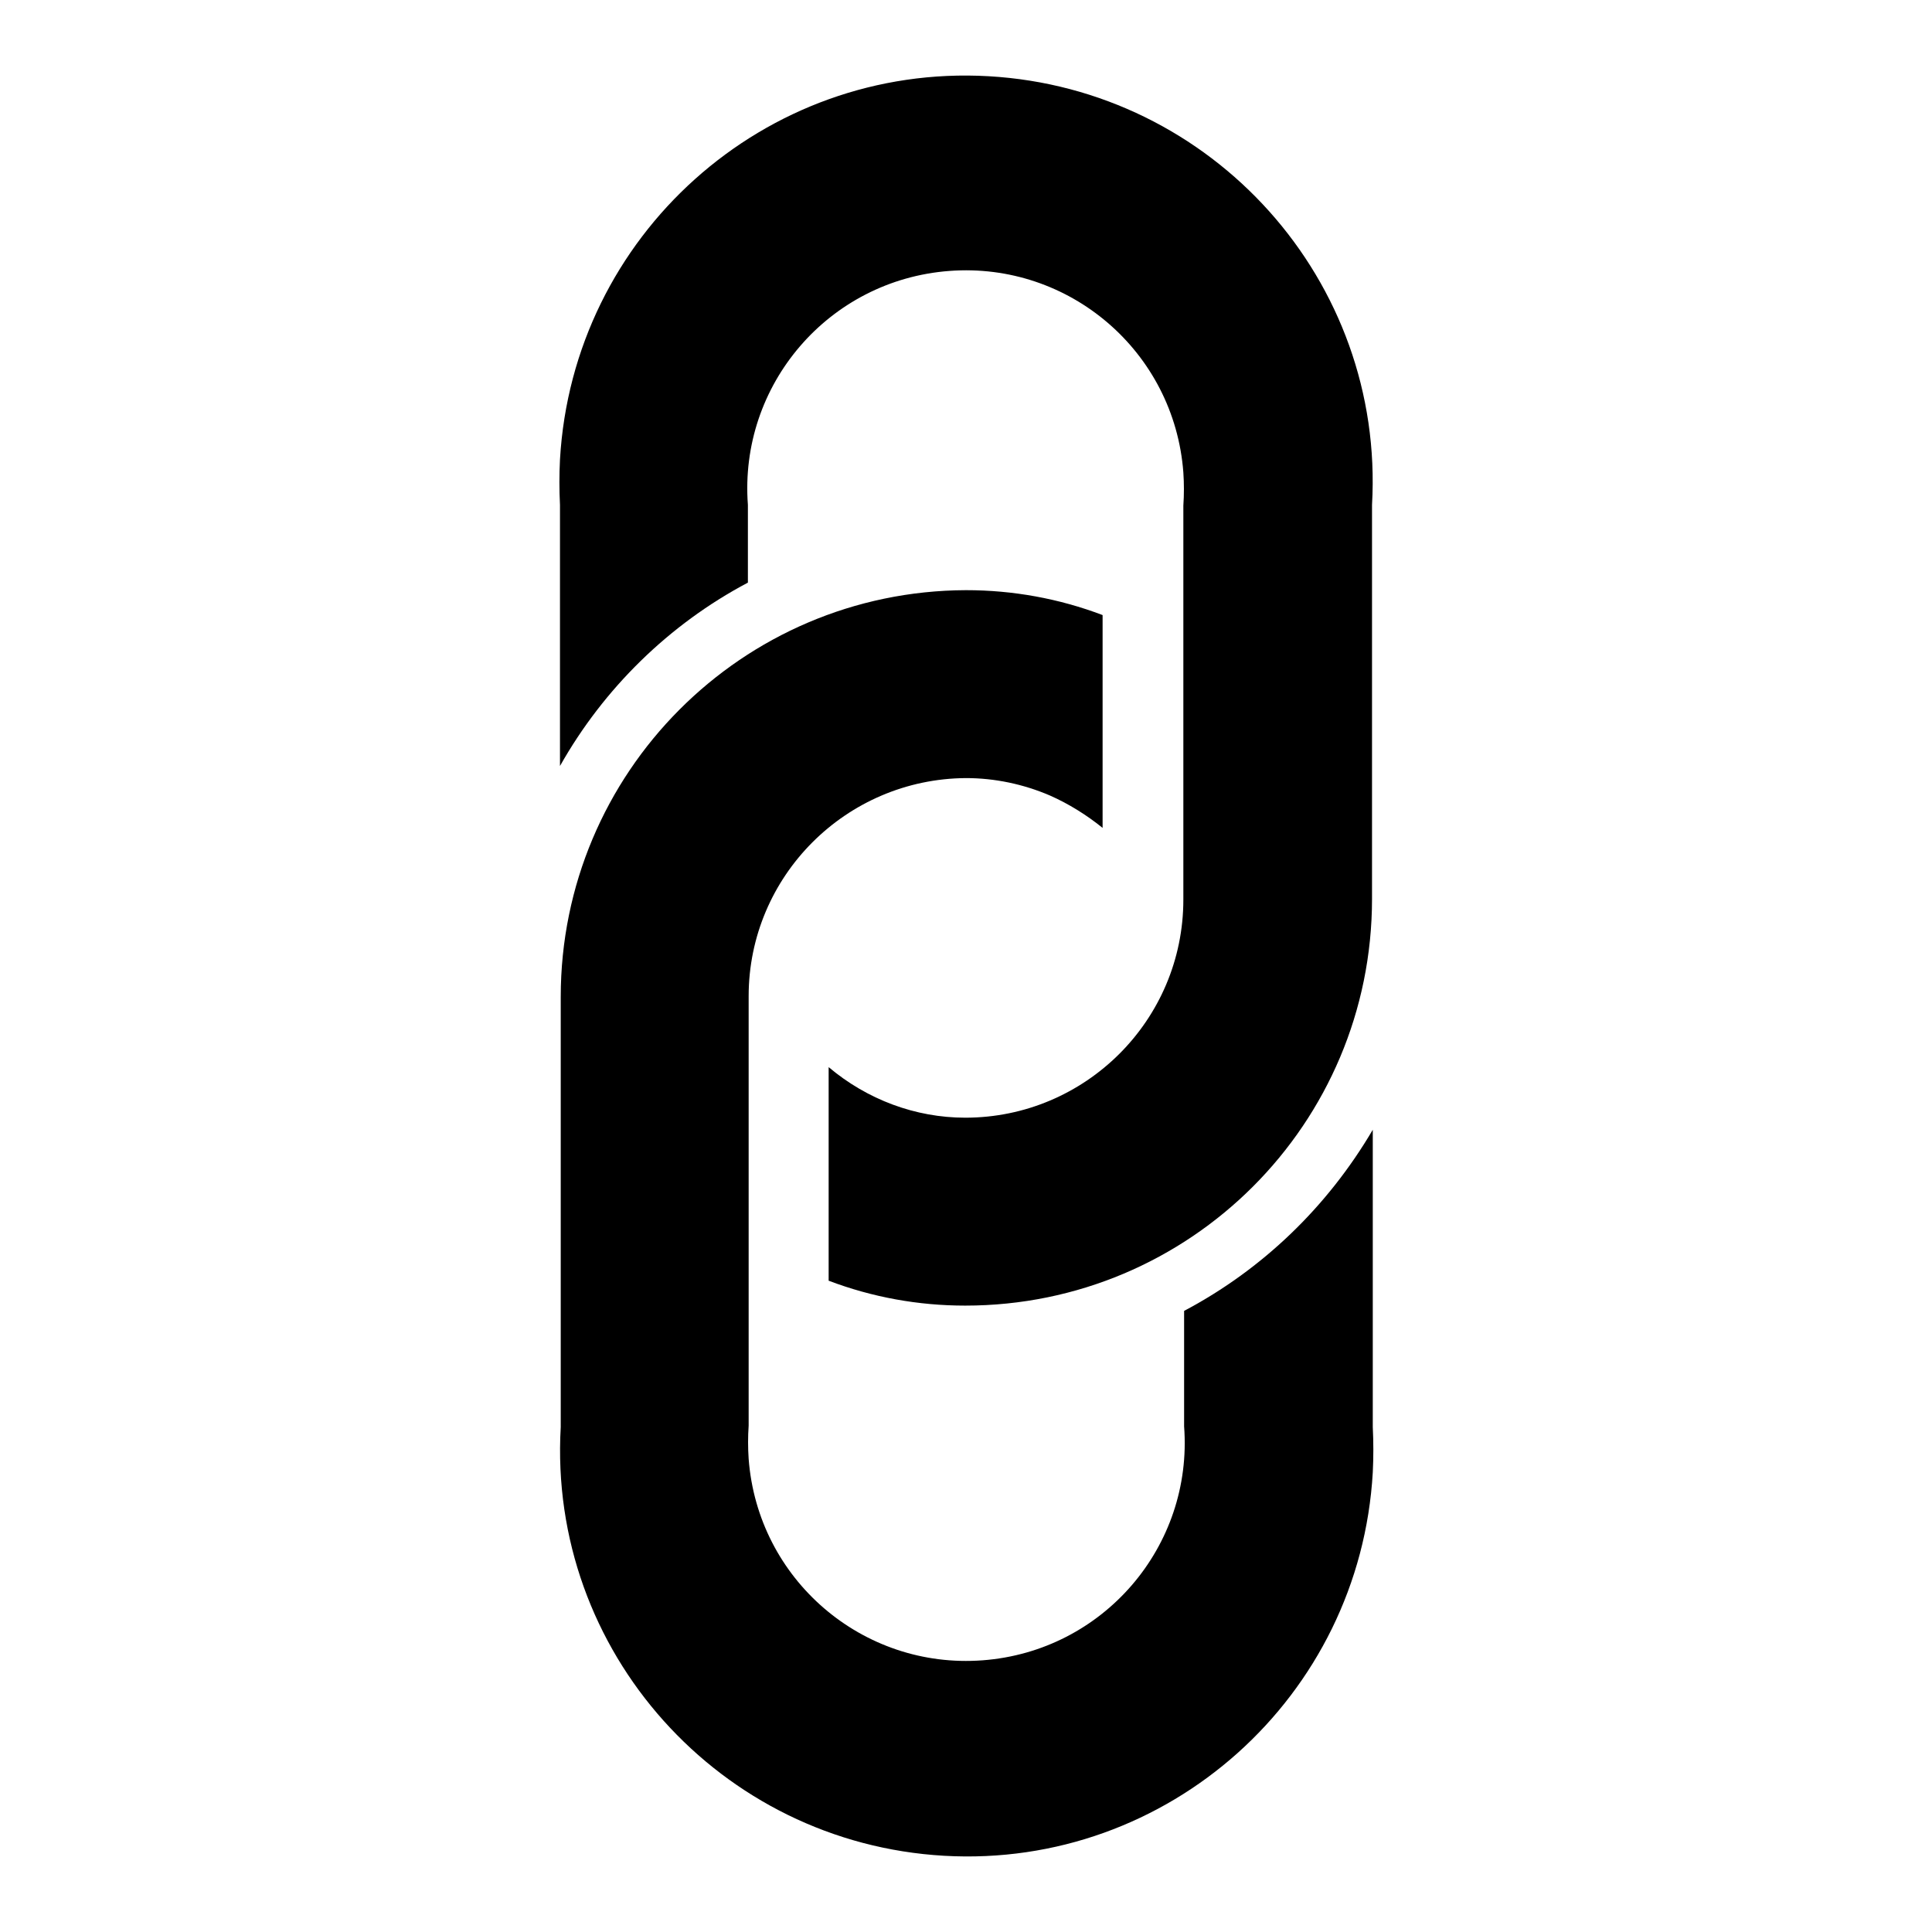
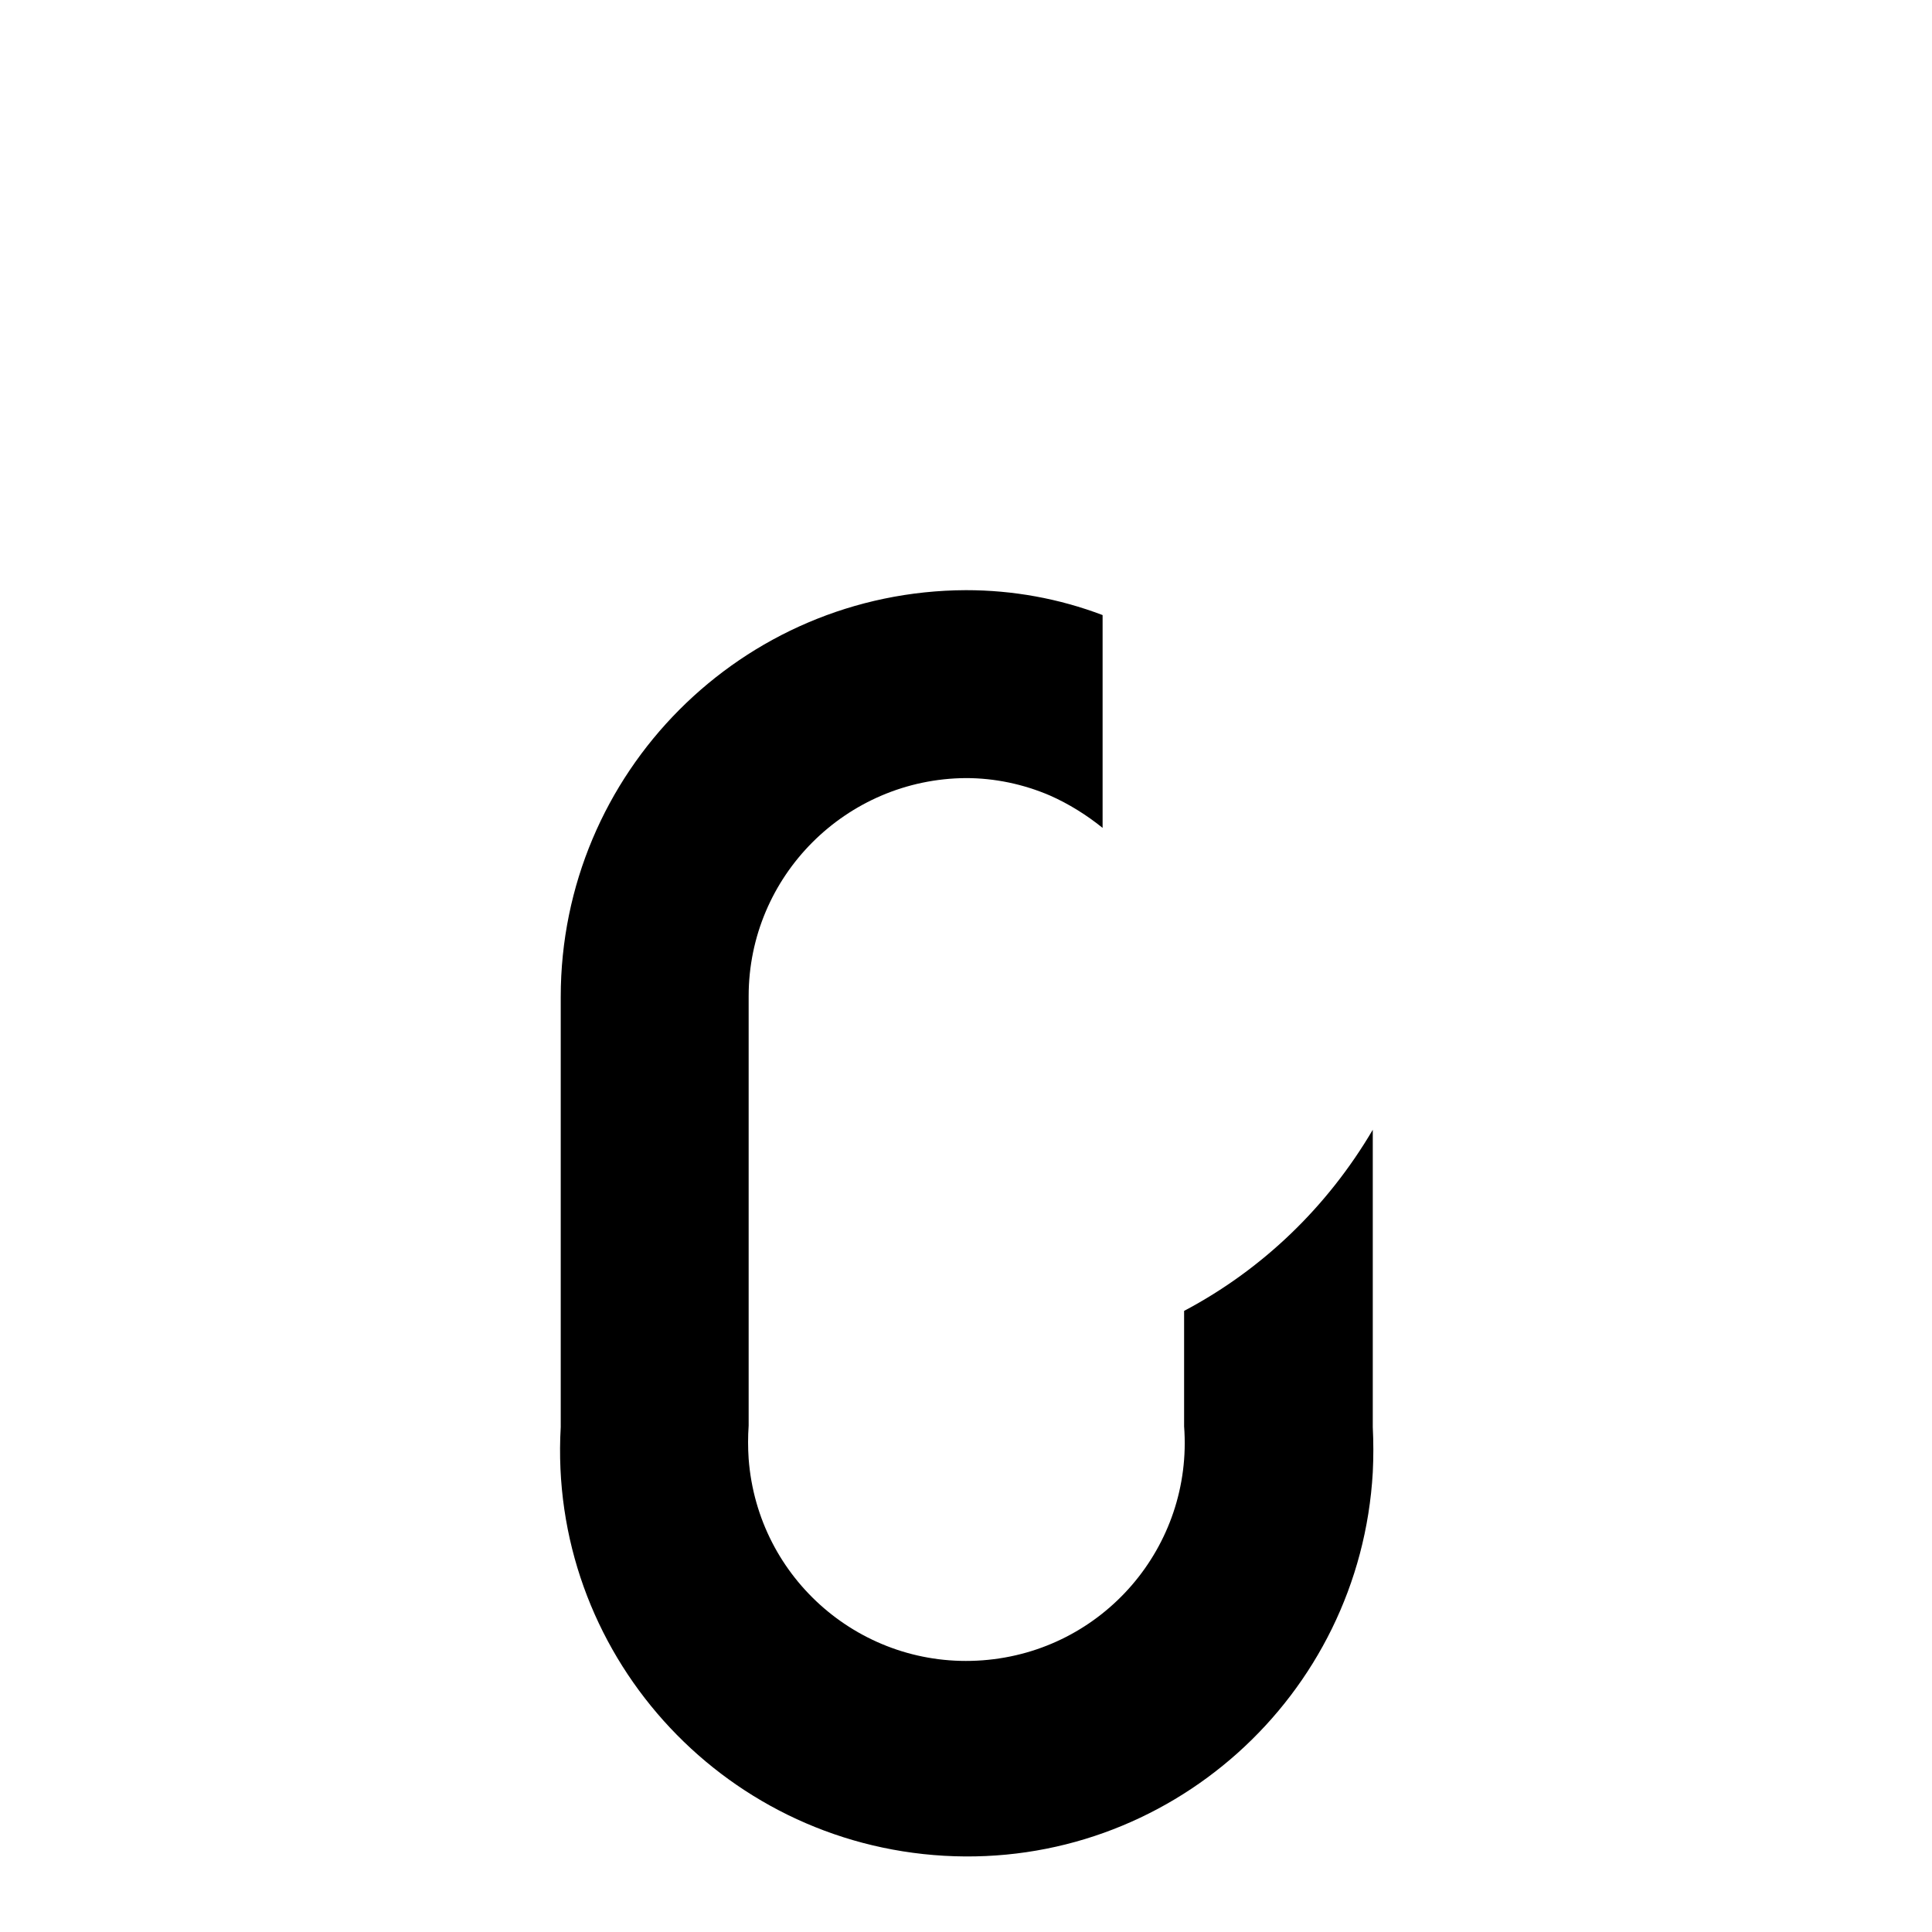
<svg xmlns="http://www.w3.org/2000/svg" version="1.1" x="0px" y="0px" viewBox="0 0 256 256" enable-background="new 0 0 256 256" xml:space="preserve">
  <g>
-     <path fill="#000000" d="M181.8,66.9c1.7-29.7-21.1-55.1-50.8-56.8c-29.7-1.7-55.1,21.1-56.8,50.8c-0.1,2-0.1,4,0,6v34.6 C80,91.2,88.7,82.7,99.1,77.2V66.9c-1.2-15.9,10.7-29.8,26.7-31c15.9-1.2,29.8,10.7,31,26.7c0.1,1.5,0.1,2.9,0,4.4v52.2 c0,16-13,28.9-28.9,28.9c-6.6,0-13-2.4-18.1-6.7v28.3c5.8,2.2,11.9,3.3,18.1,3.3c29.8,0,53.9-24.1,53.9-53.9V66.9z" />
    <path fill="#000000" d="M156.9,173.7V189c1.2,15.9-10.7,29.8-26.7,31c-15.9,1.2-29.8-10.7-31-26.7c-0.1-1.5-0.1-2.9,0-4.4v-56.9 c0-15.9,12.9-28.8,28.8-28.9c3.8,0,7.6,0.8,11.1,2.3c2.5,1.1,4.9,2.6,7,4.3V81.5c-5.8-2.2-11.9-3.3-18.1-3.3 c-29.7,0.1-53.7,24.2-53.7,53.9v57c-1.7,29.7,21.1,55.1,50.8,56.8s55.1-21.1,56.8-50.8c0.1-2,0.1-4,0-6v-39.4 C175.9,159.9,167.3,168.2,156.9,173.7L156.9,173.7z" />
  </g>
</svg>